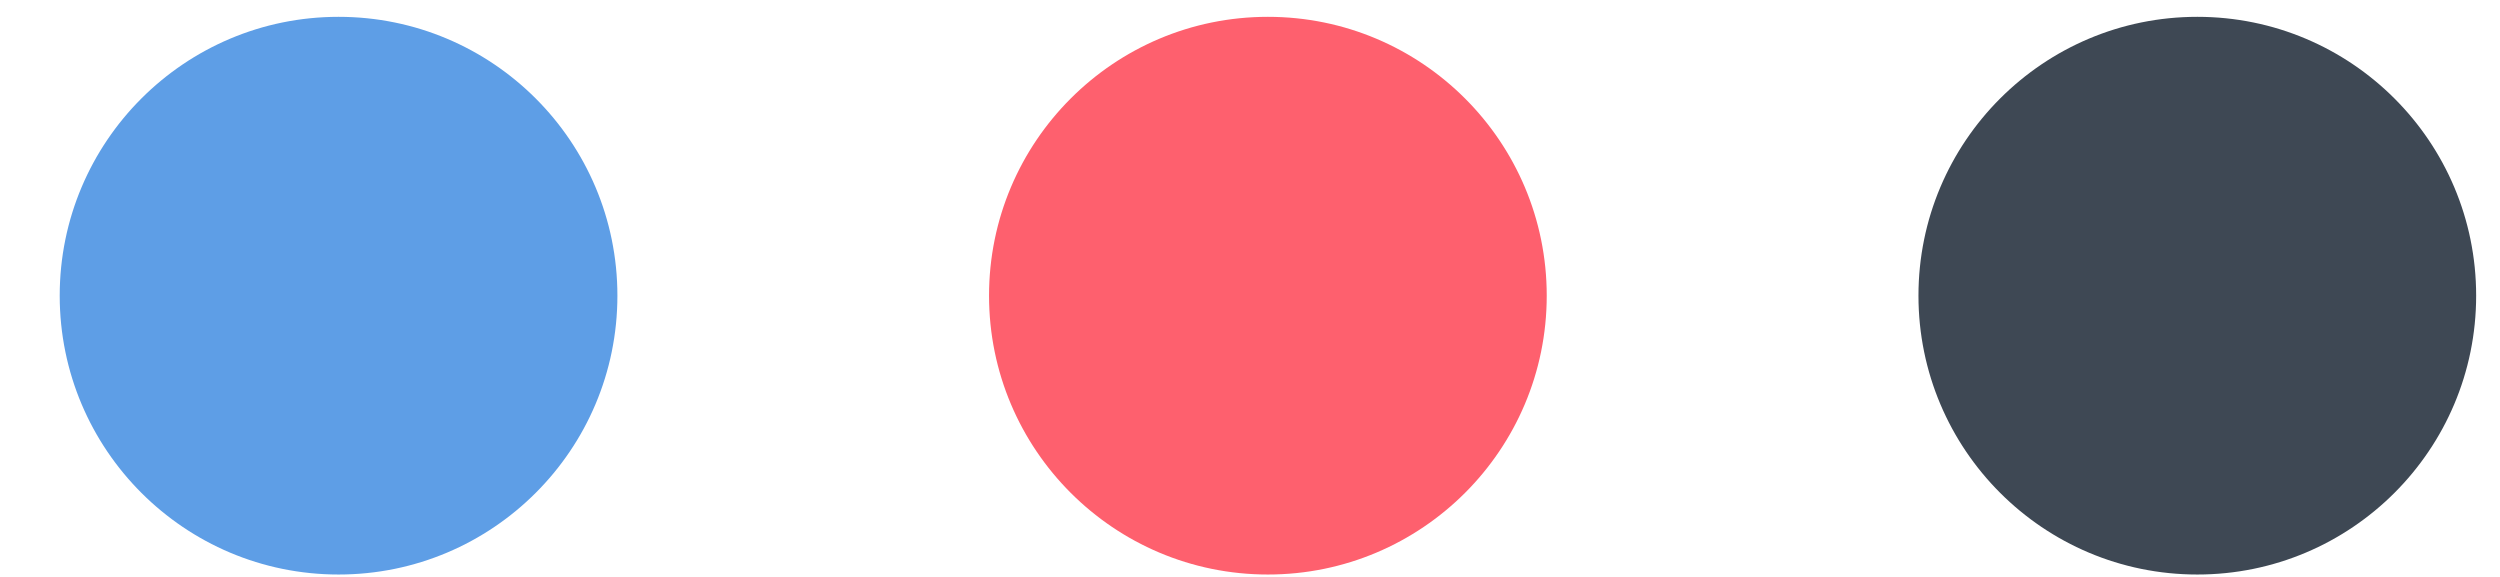
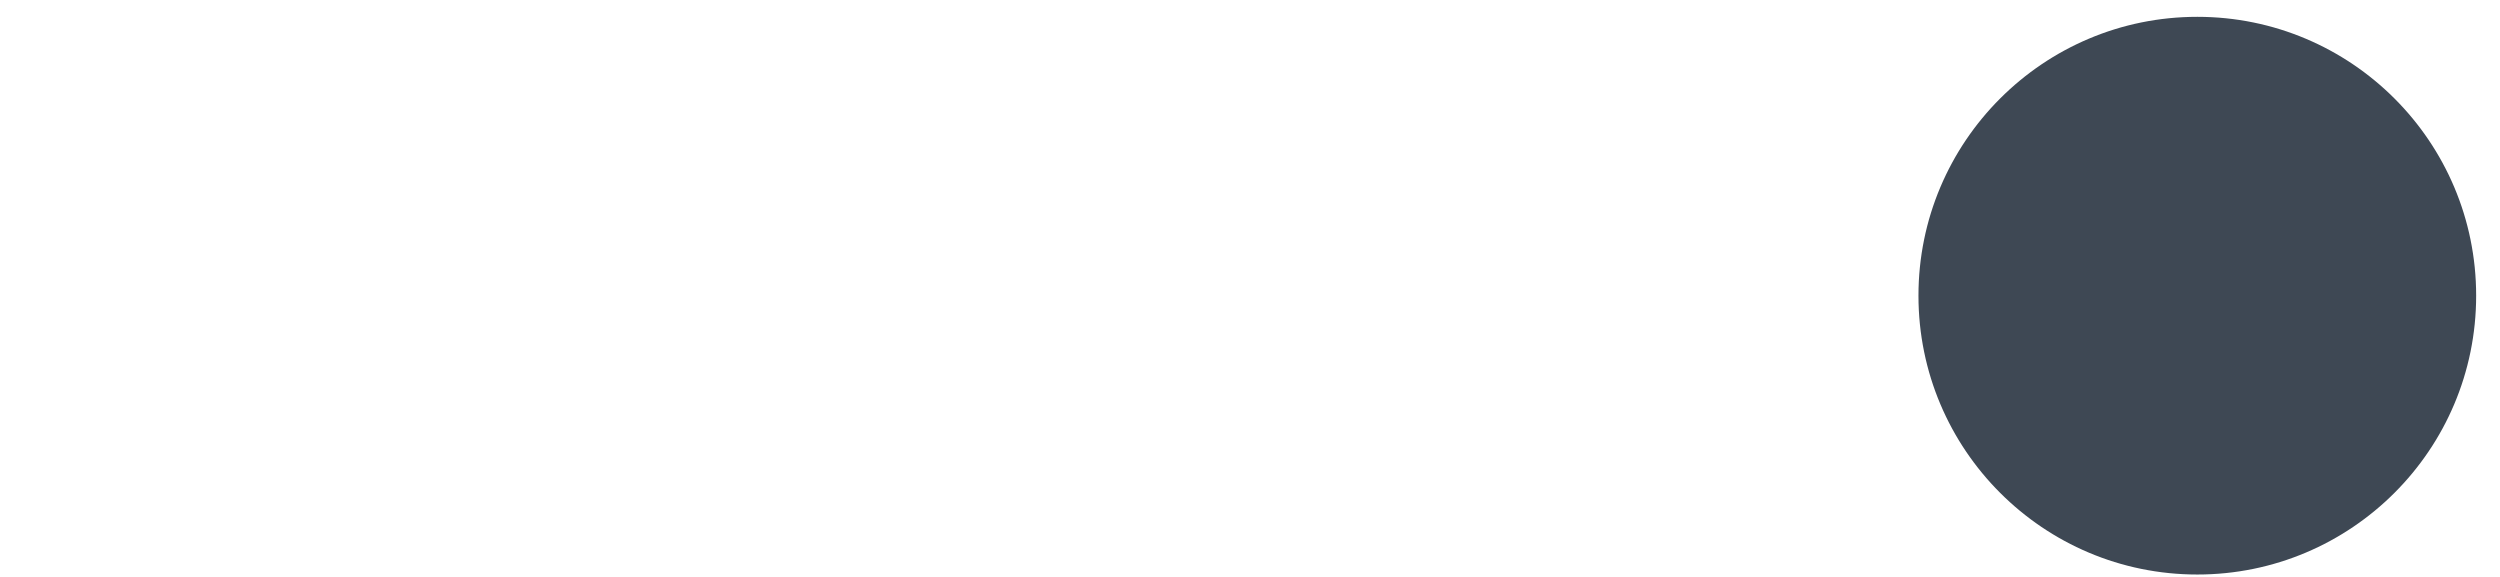
<svg xmlns="http://www.w3.org/2000/svg" width="26" height="6" viewBox="0 0 26 6" fill="none">
-   <circle cx="3.521" cy="3.075" r="2.9" fill="#5E9EE6" />
-   <circle cx="13.186" cy="3.075" r="2.9" fill="#FE606E" />
  <circle cx="22.852" cy="3.075" r="2.9" fill="#3E4854" />
</svg>